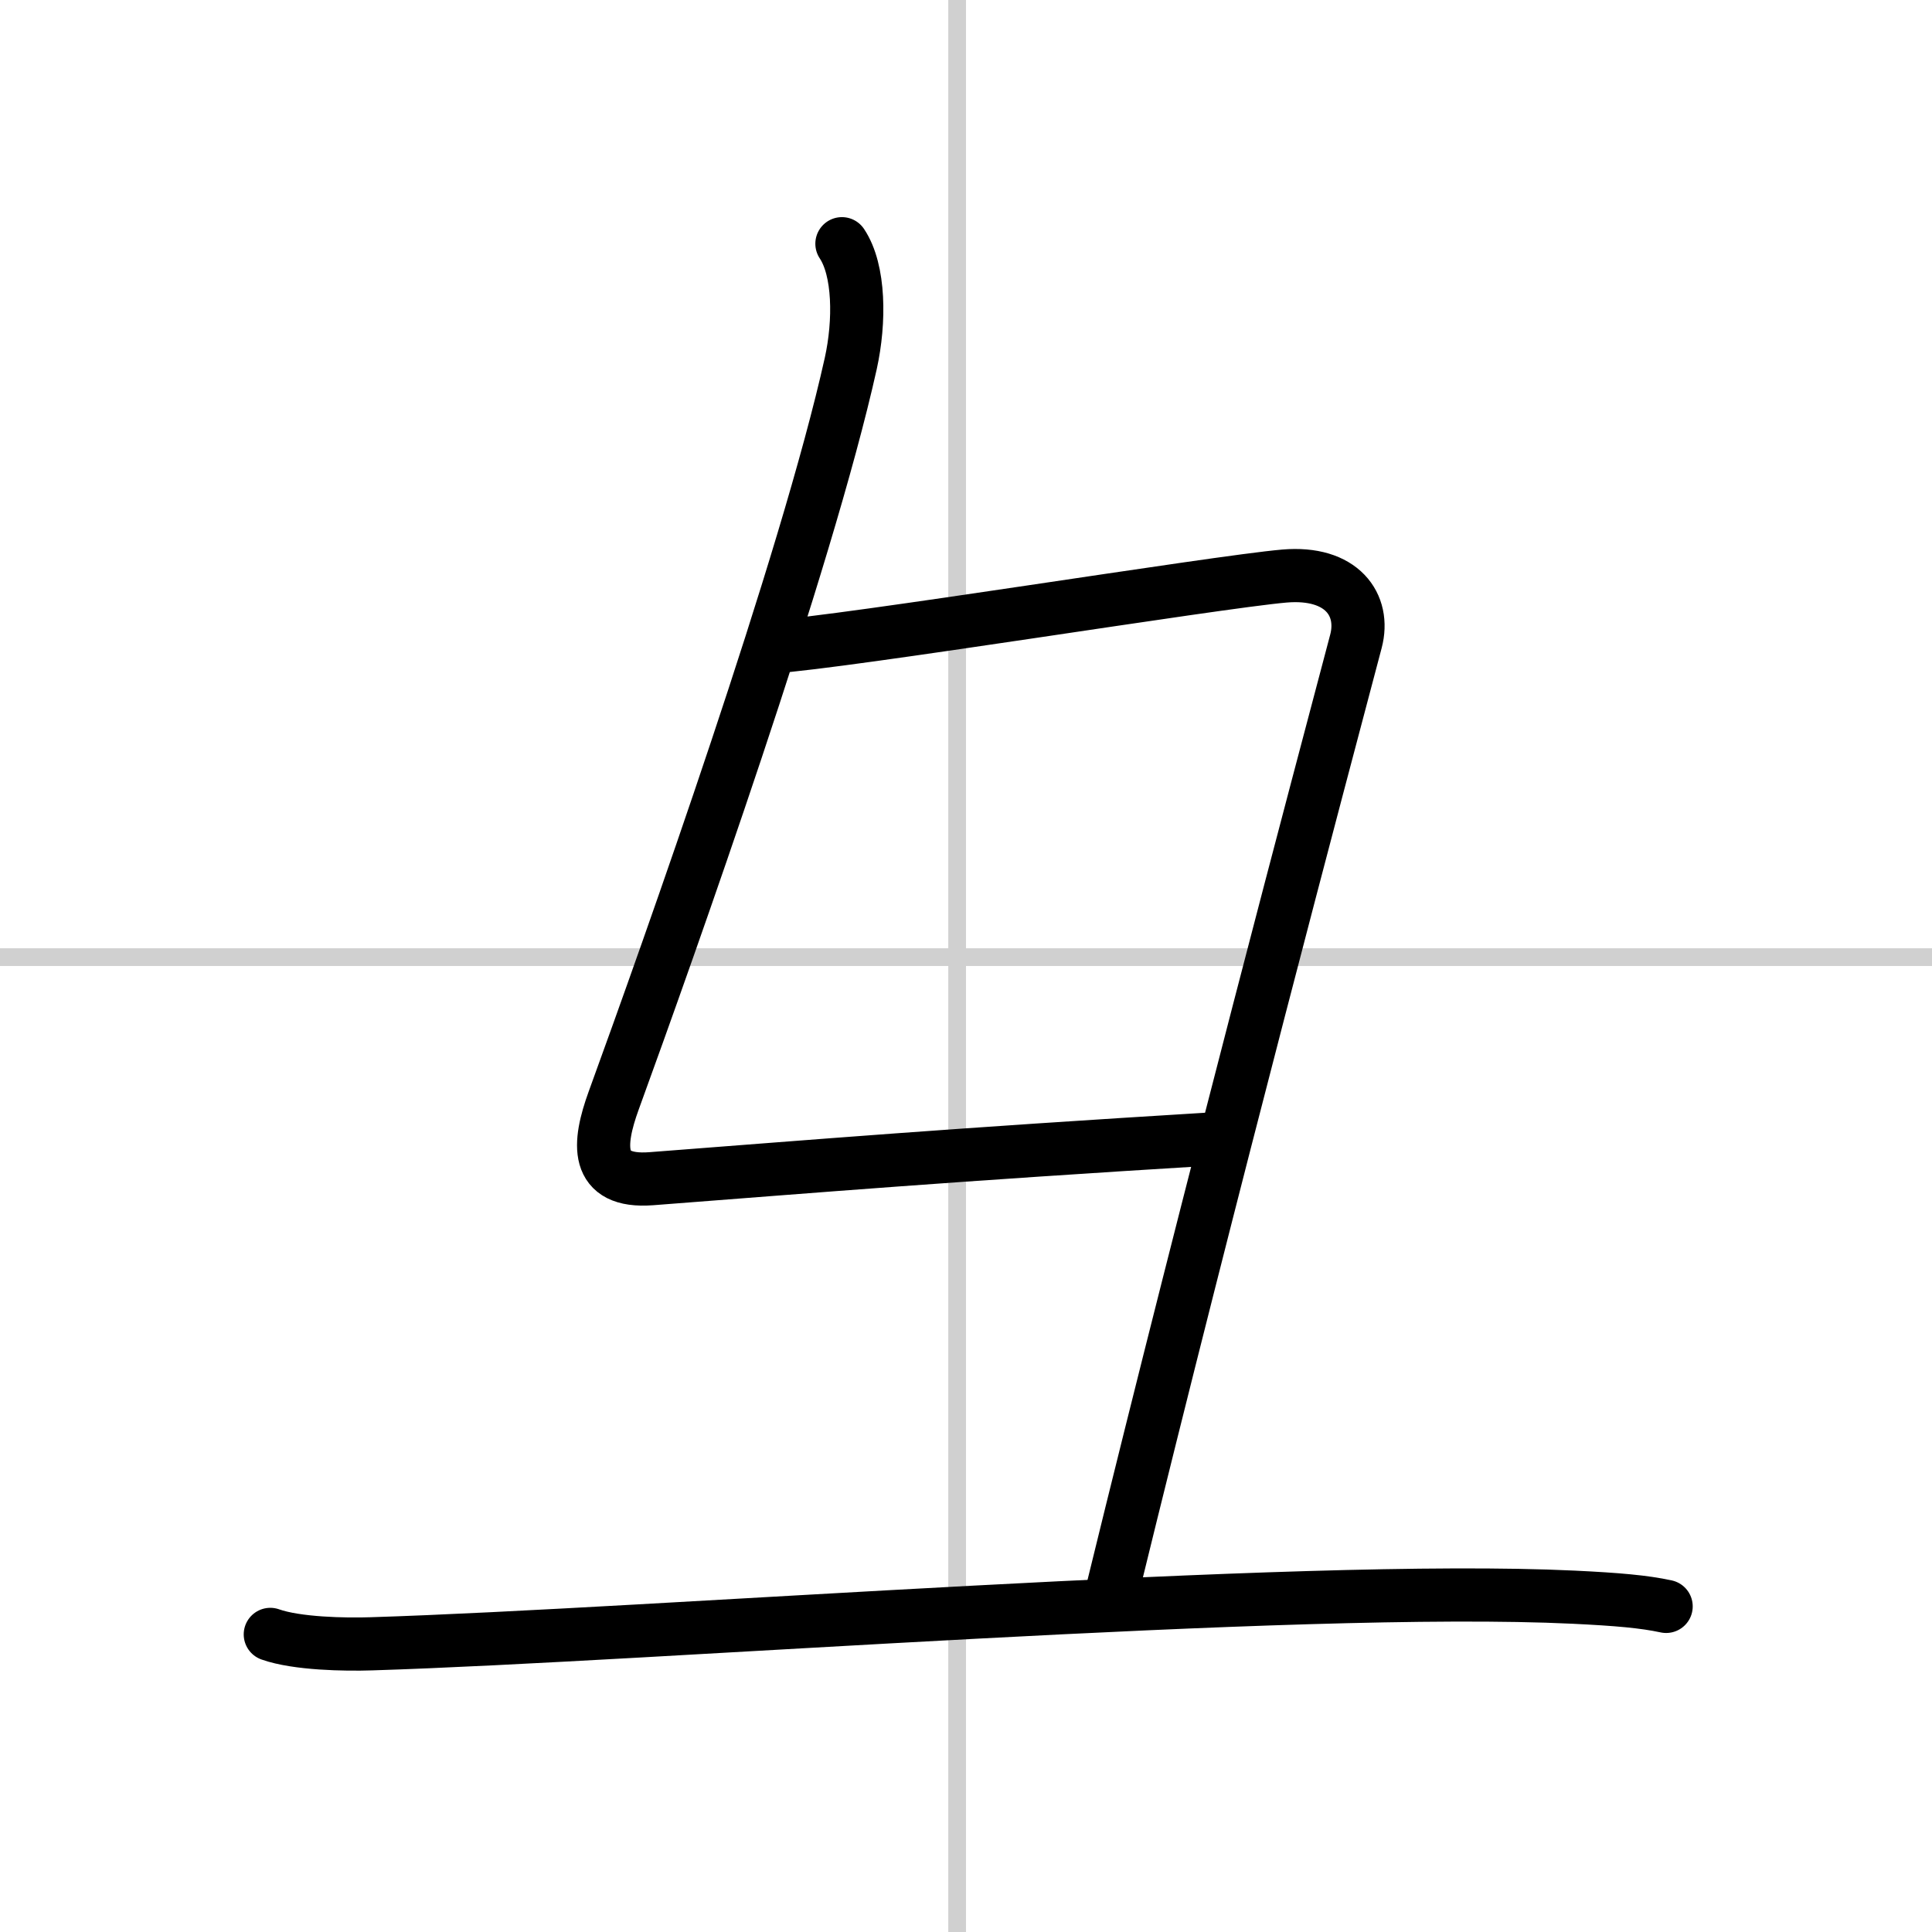
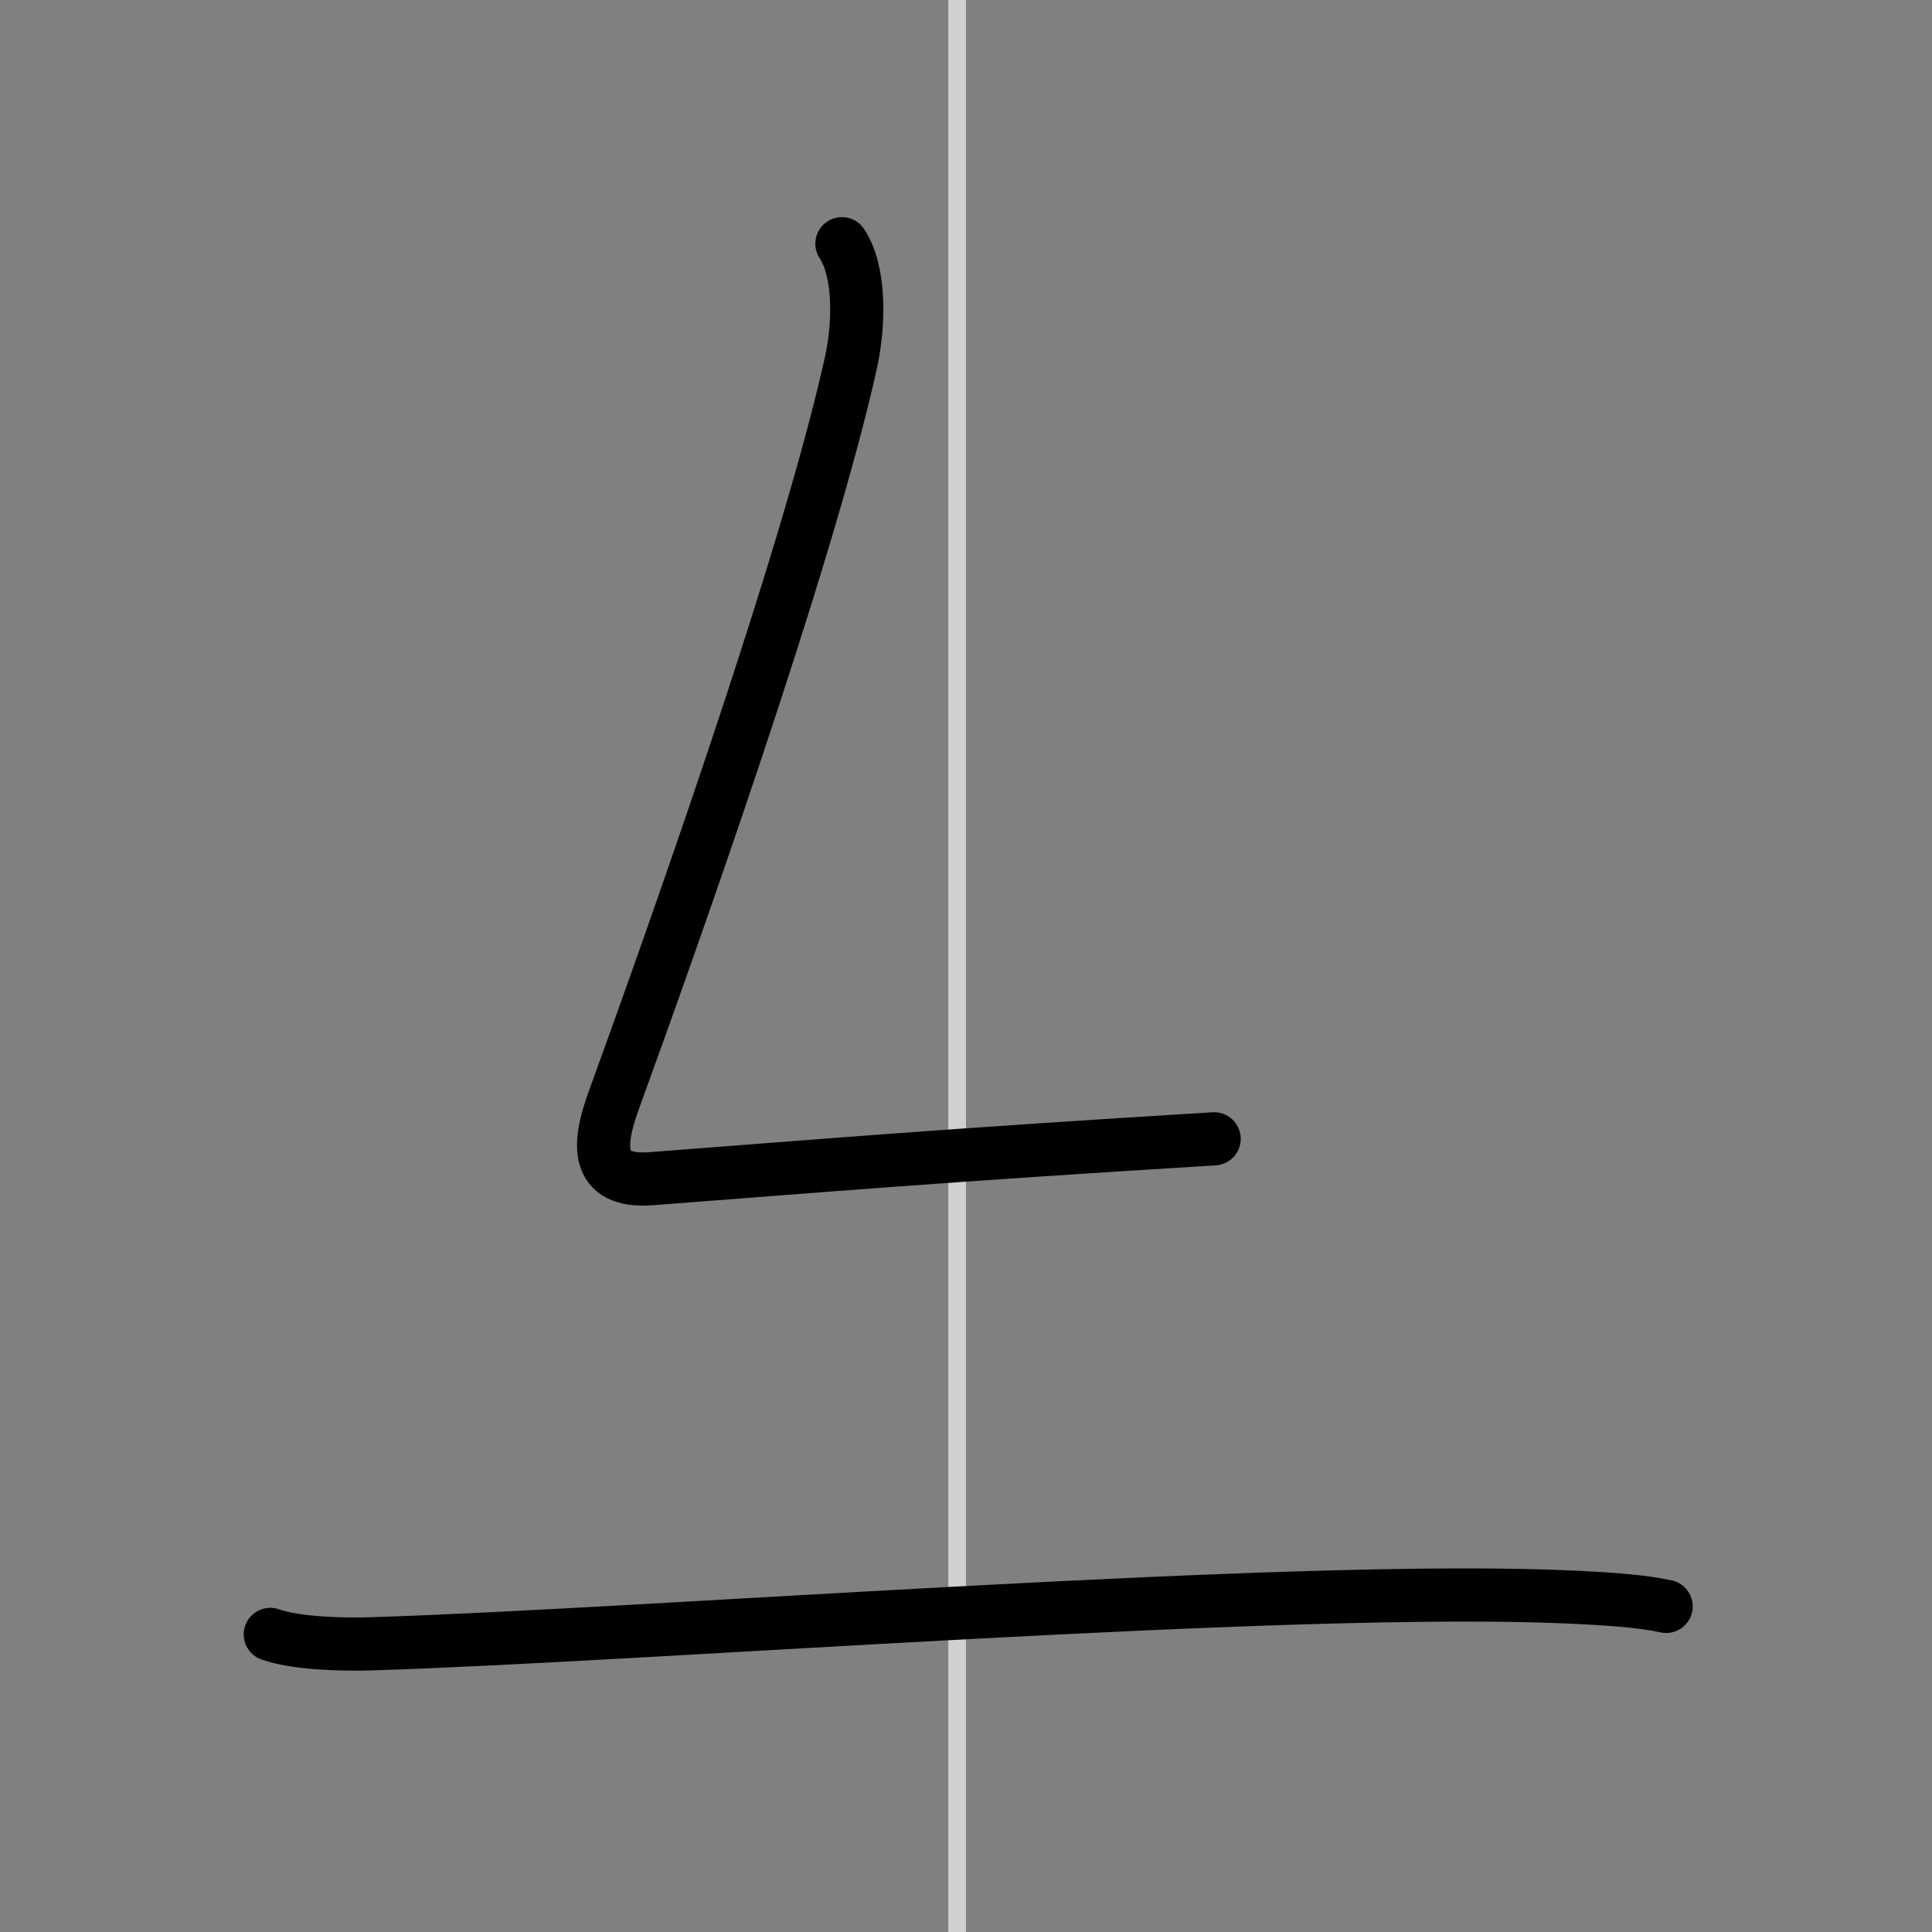
<svg xmlns="http://www.w3.org/2000/svg" width="400" height="400" viewBox="0 0 109 109">
  <rect x="0" y="0" width="109" height="109" fill="#808080" stroke="none" />
  <g fill="none" stroke="#000" stroke-linecap="round" stroke-linejoin="round" stroke-width="3">
-     <rect width="100%" height="100%" fill="#fff" stroke="#fff" />
    <line x1="54" x2="54" y2="109" stroke="#d0d0d0" stroke-width="1" />
-     <line x2="109" y1="54" y2="54" stroke="#d0d0d0" stroke-width="1" />
    <path d="m47.5 13.75c1 1.5 1.02 4.39 0.5 6.75-2.5 11.25-10.25 33-13.38 41.6-0.87 2.4-1.12 4.65 2.13 4.4 9.64-0.74 16.66-1.33 31.75-2.25" />
-     <path d="m43.5 36.5c4.29-0.28 25.05-3.66 28.96-4 3.25-0.28 4.58 1.63 4.04 3.68-2 7.57-8 30.07-13.75 53.57" />
    <path d="m15.25 92.21c1.49 0.53 4.22 0.58 5.71 0.53 15.79-0.49 52.18-3.38 67.82-2.63 2.48 0.12 3.97 0.25 5.22 0.52" />
  </g>
</svg>